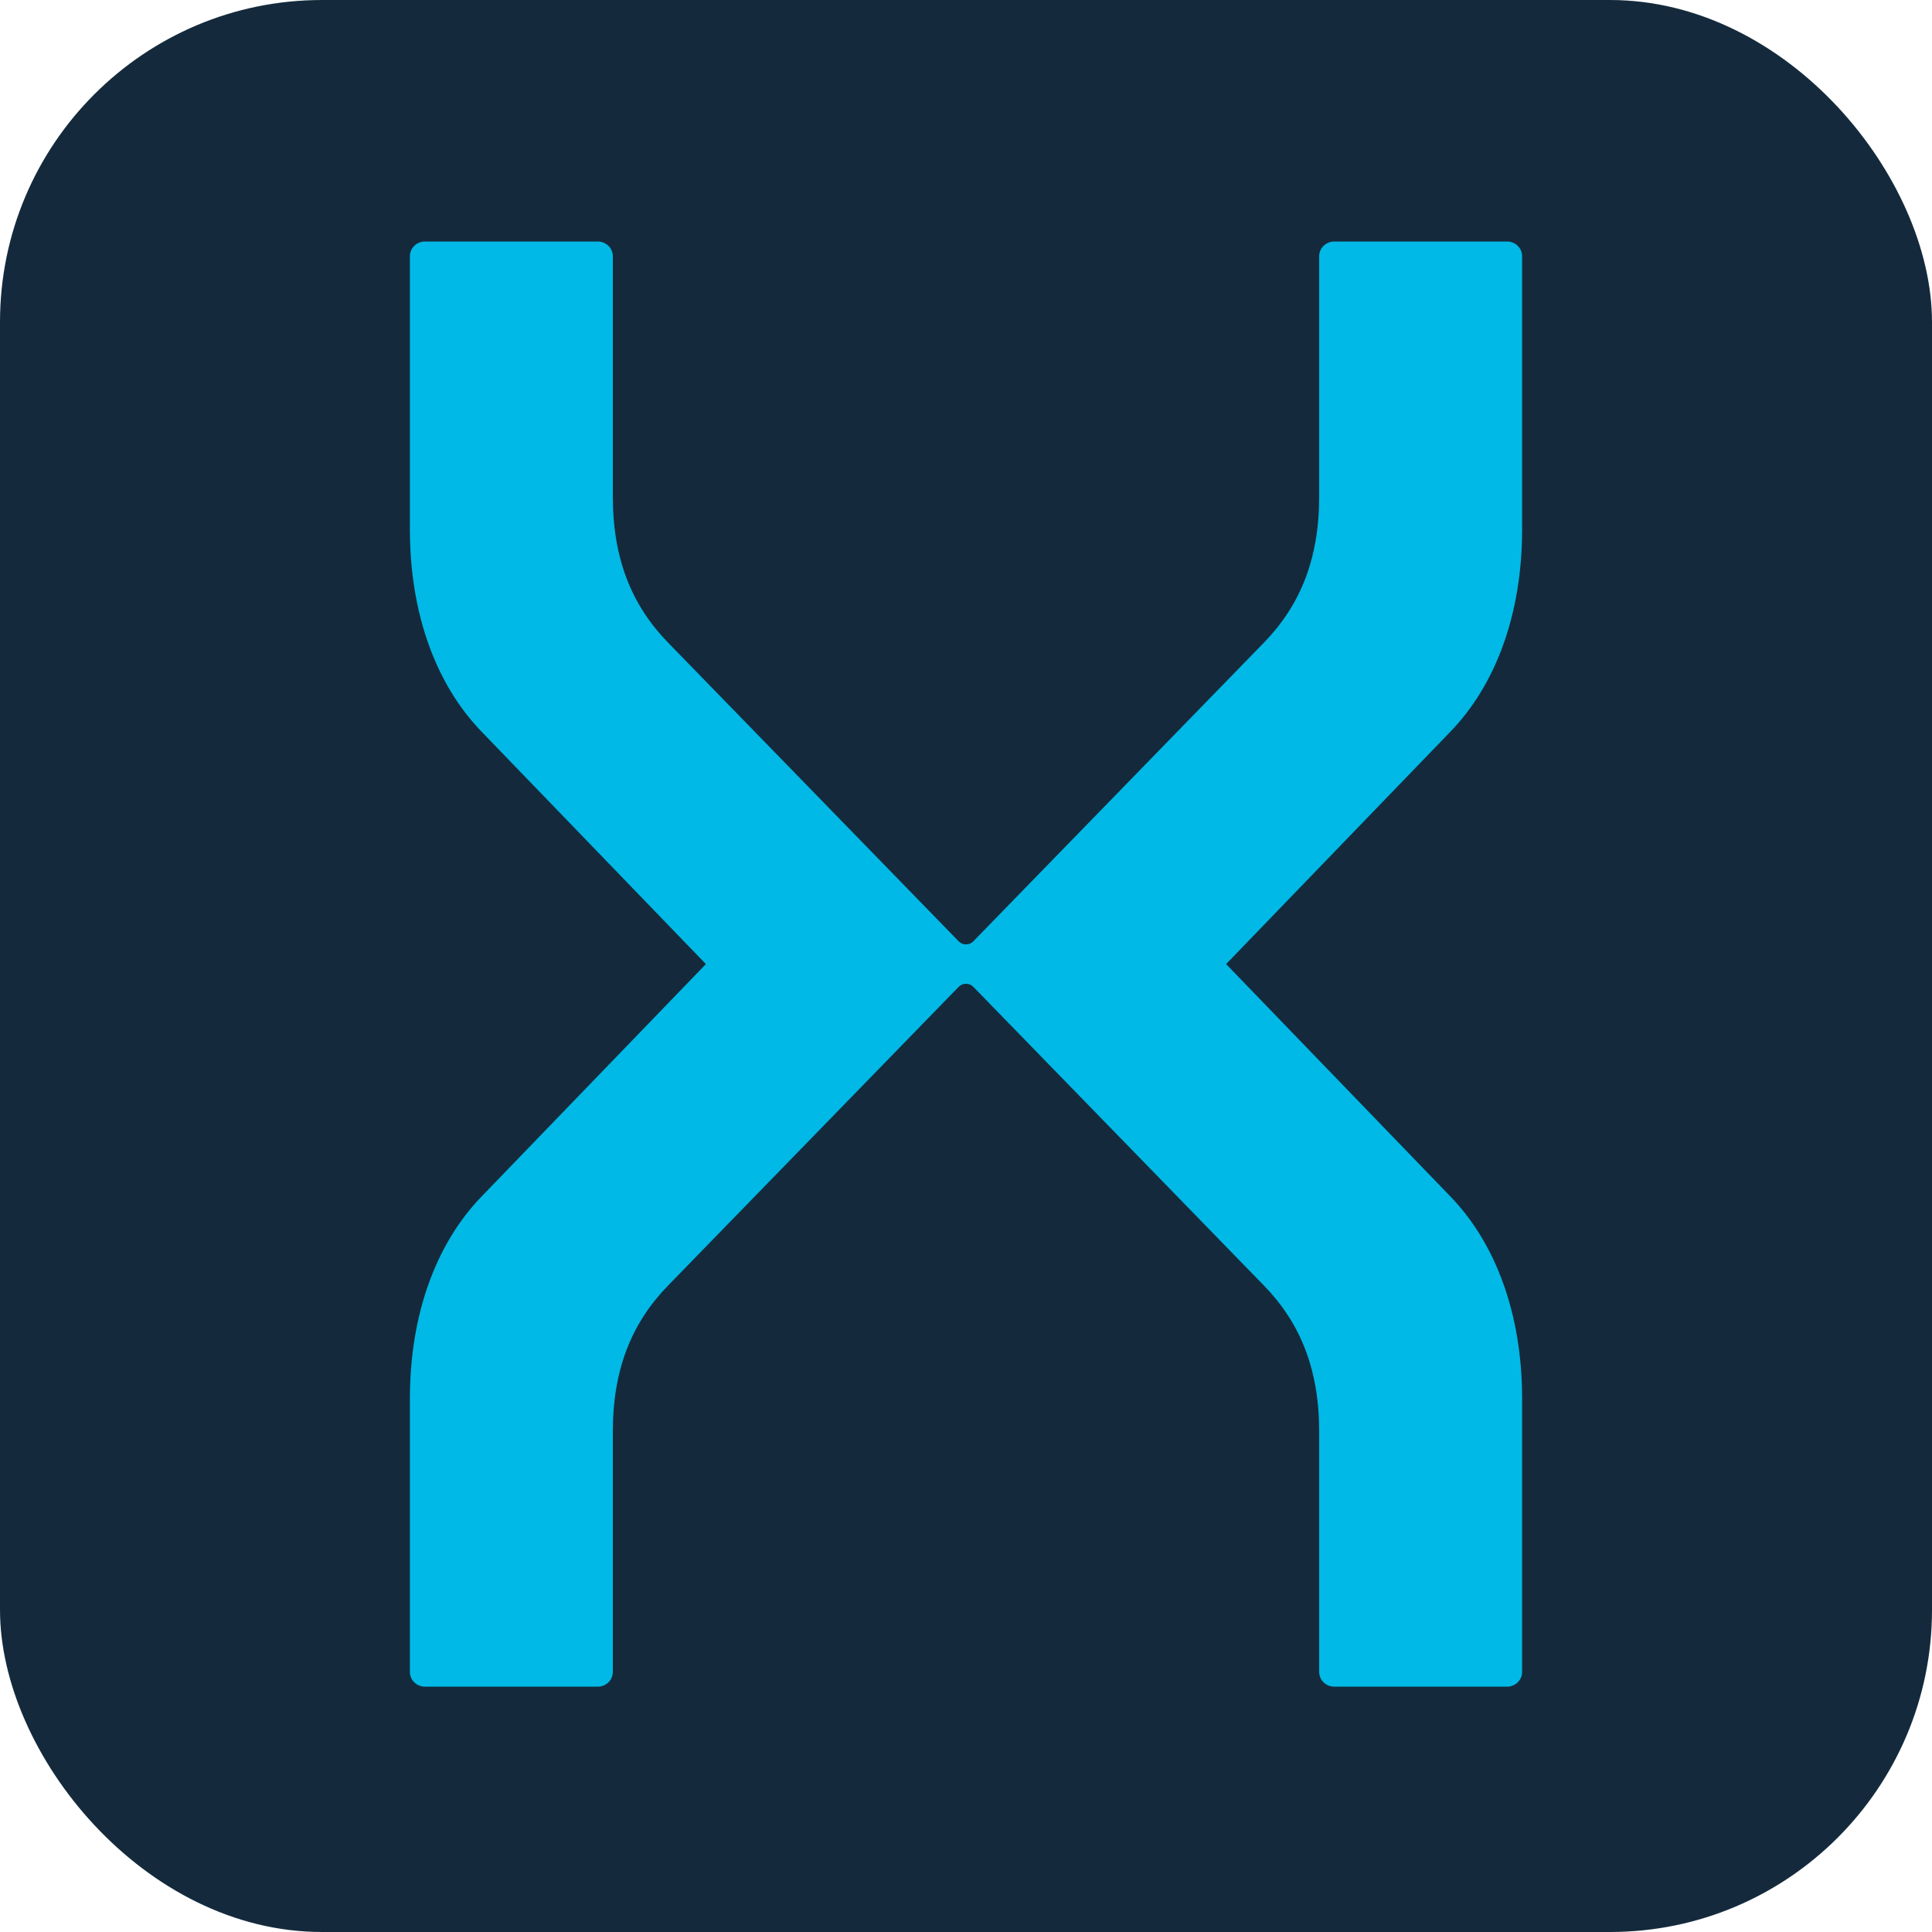
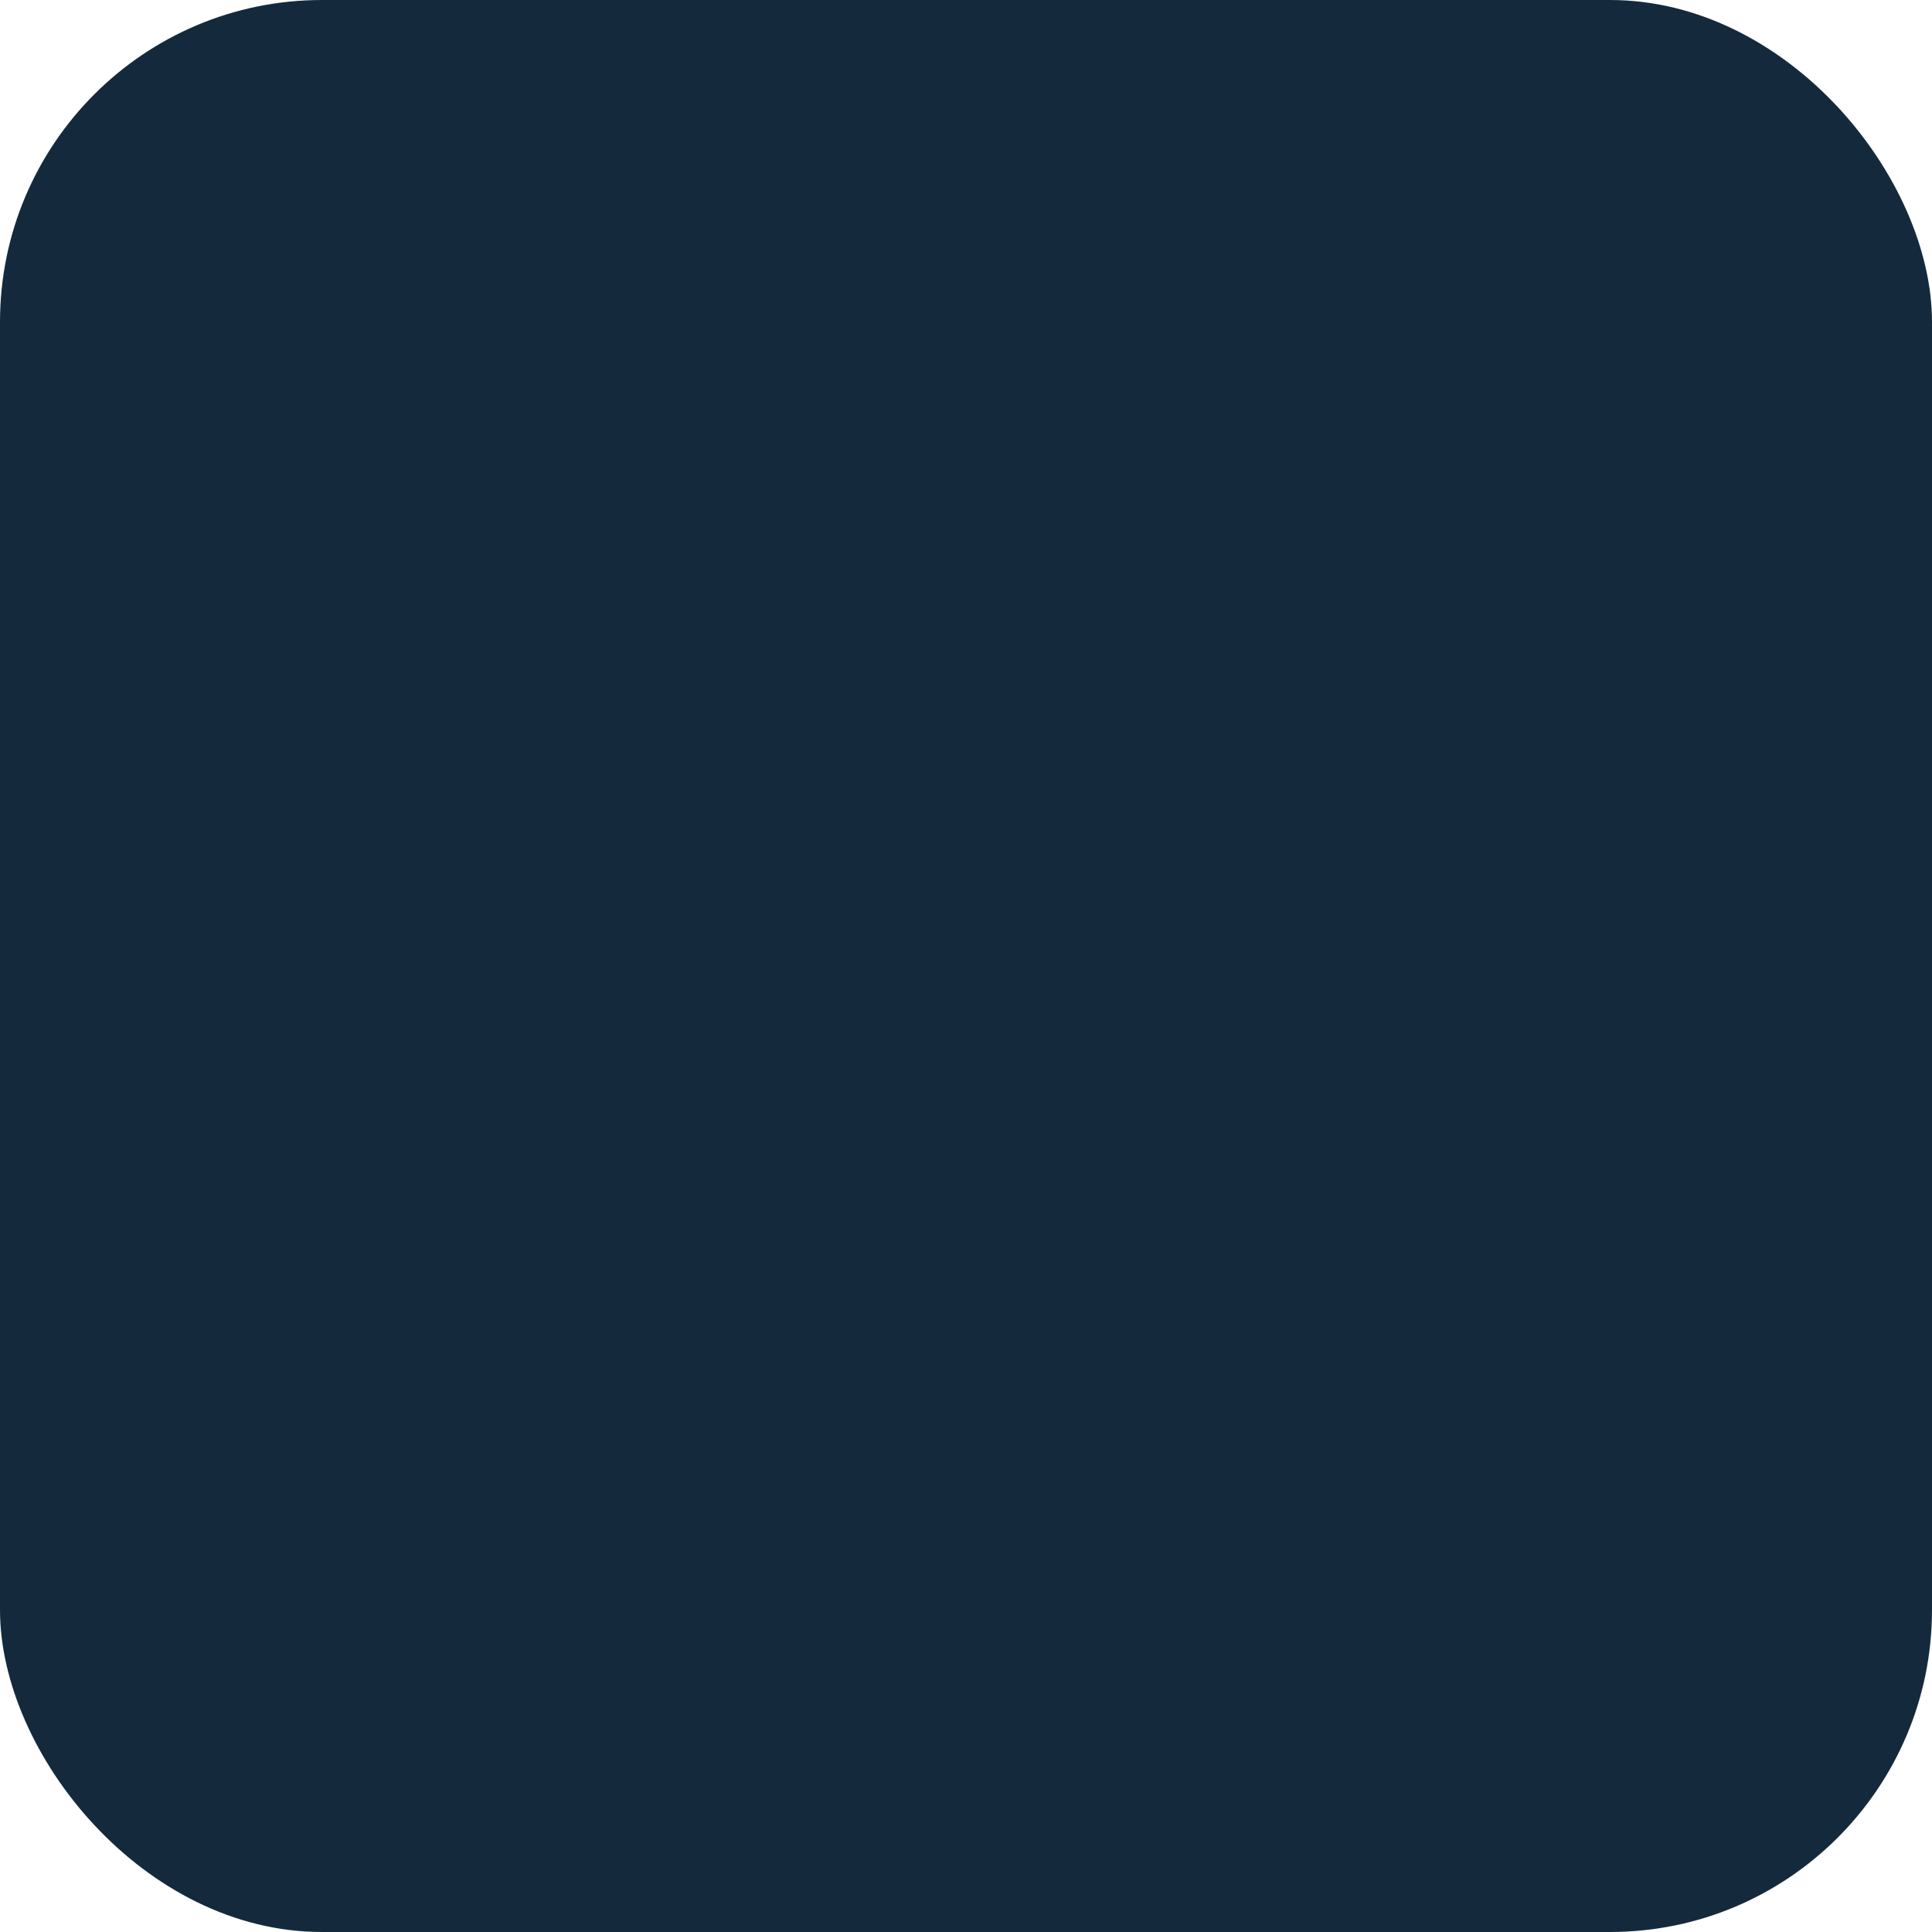
<svg xmlns="http://www.w3.org/2000/svg" width="120" height="120" viewBox="0 0 120 120" fill="none">
  <rect width="120" height="120" rx="20" fill="#142A3C" />
-   <path d="M94.541 32.888V15.914C94.541 15.671 94.443 15.439 94.267 15.268C94.092 15.096 93.854 15 93.605 15H82.873C82.625 15 82.387 15.096 82.211 15.268C82.035 15.439 81.937 15.671 81.937 15.914V30.832C81.937 34.736 80.751 37.607 78.503 39.917L60.453 58.469C60.394 58.529 60.324 58.577 60.246 58.61C60.169 58.642 60.085 58.659 60 58.659C59.915 58.659 59.832 58.642 59.754 58.61C59.676 58.577 59.606 58.529 59.547 58.469L41.497 39.917C39.249 37.607 38.063 34.736 38.063 30.832V15.914C38.063 15.671 37.965 15.439 37.789 15.268C37.614 15.096 37.375 15 37.127 15H26.395C26.146 15 25.908 15.096 25.733 15.268C25.557 15.439 25.459 15.671 25.459 15.914V32.888C25.459 38.139 27.097 42.528 29.897 45.43L43.844 59.881L29.897 74.332C27.097 77.234 25.459 81.623 25.459 86.874V103.848C25.459 104.09 25.557 104.323 25.733 104.494C25.908 104.665 26.146 104.762 26.395 104.762H37.127C37.375 104.762 37.614 104.665 37.789 104.494C37.965 104.323 38.063 104.09 38.063 103.848V88.929C38.063 85.026 39.249 82.155 41.497 79.845L59.547 61.292C59.606 61.232 59.676 61.185 59.754 61.152C59.832 61.119 59.915 61.103 60 61.103C60.085 61.103 60.169 61.119 60.246 61.152C60.324 61.185 60.394 61.232 60.453 61.292L78.503 79.845C80.751 82.155 81.937 85.026 81.937 88.929V103.848C81.937 104.09 82.035 104.323 82.211 104.494C82.387 104.665 82.625 104.762 82.873 104.762H93.605C93.854 104.762 94.092 104.665 94.267 104.494C94.443 104.323 94.541 104.09 94.541 103.848V86.874C94.541 81.623 92.903 77.234 90.103 74.332L76.156 59.881L90.102 45.43C92.903 42.528 94.541 38.138 94.541 32.888Z" fill="#00B9E6" />
</svg>